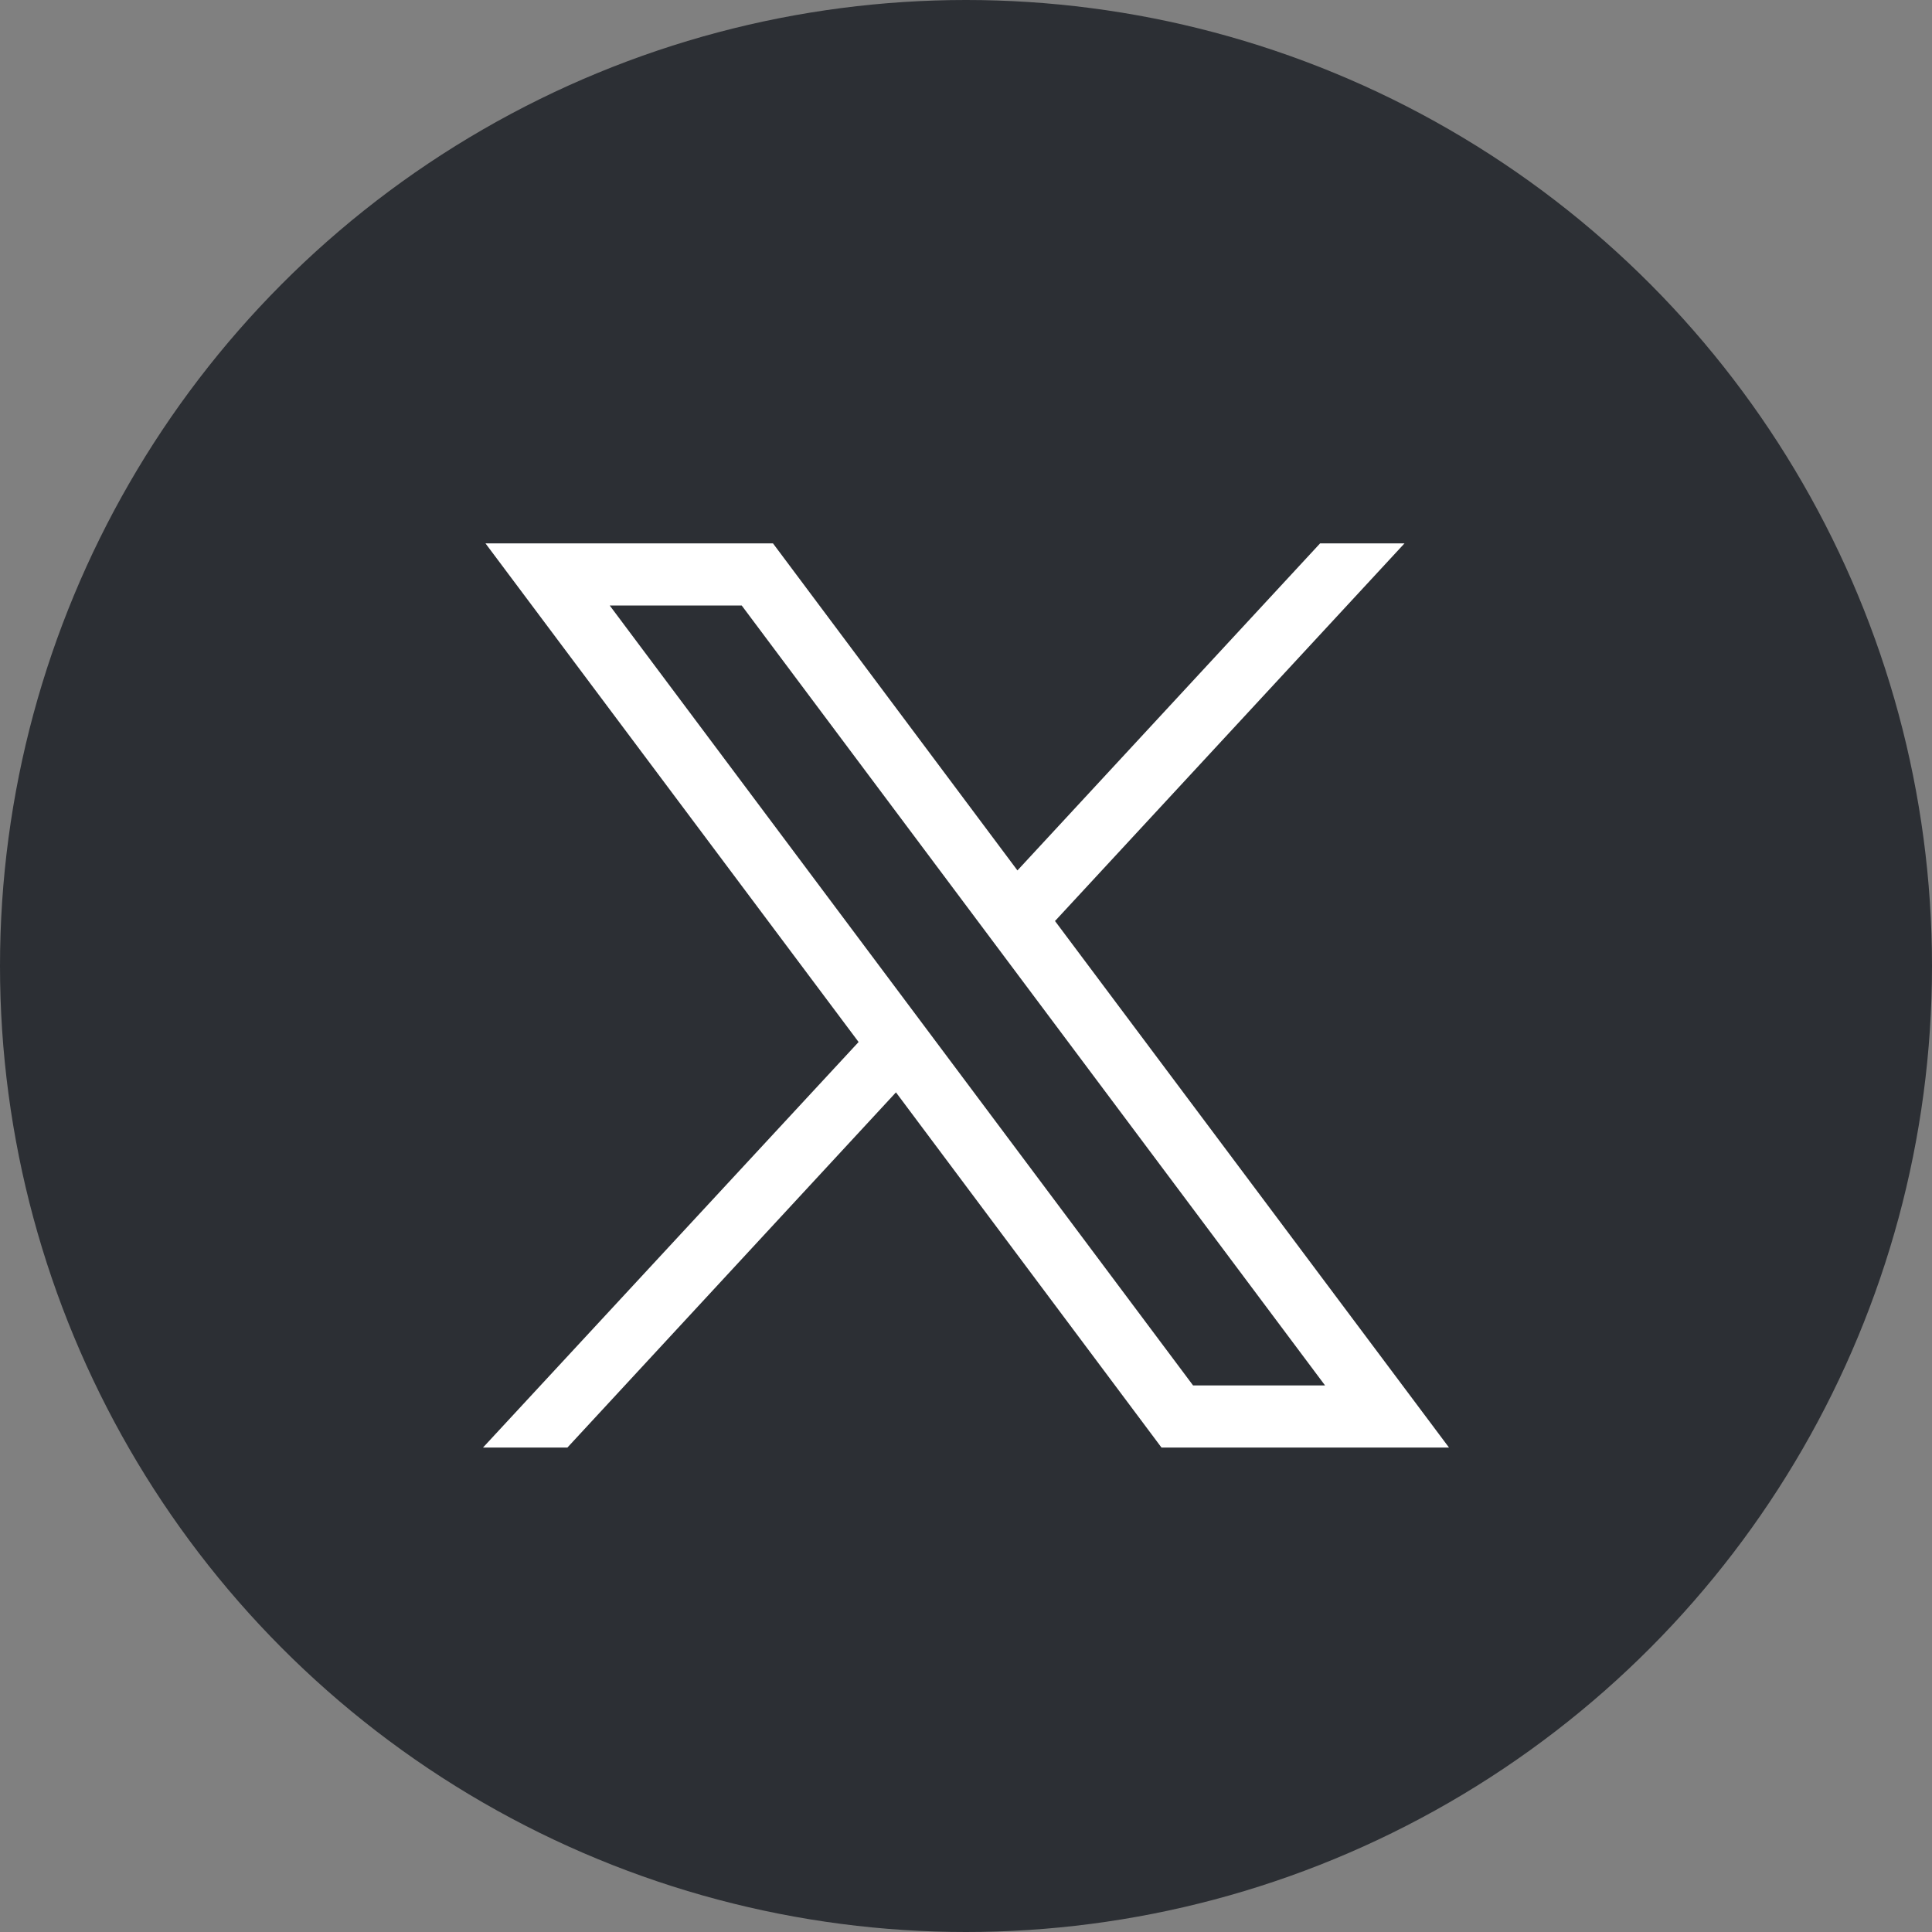
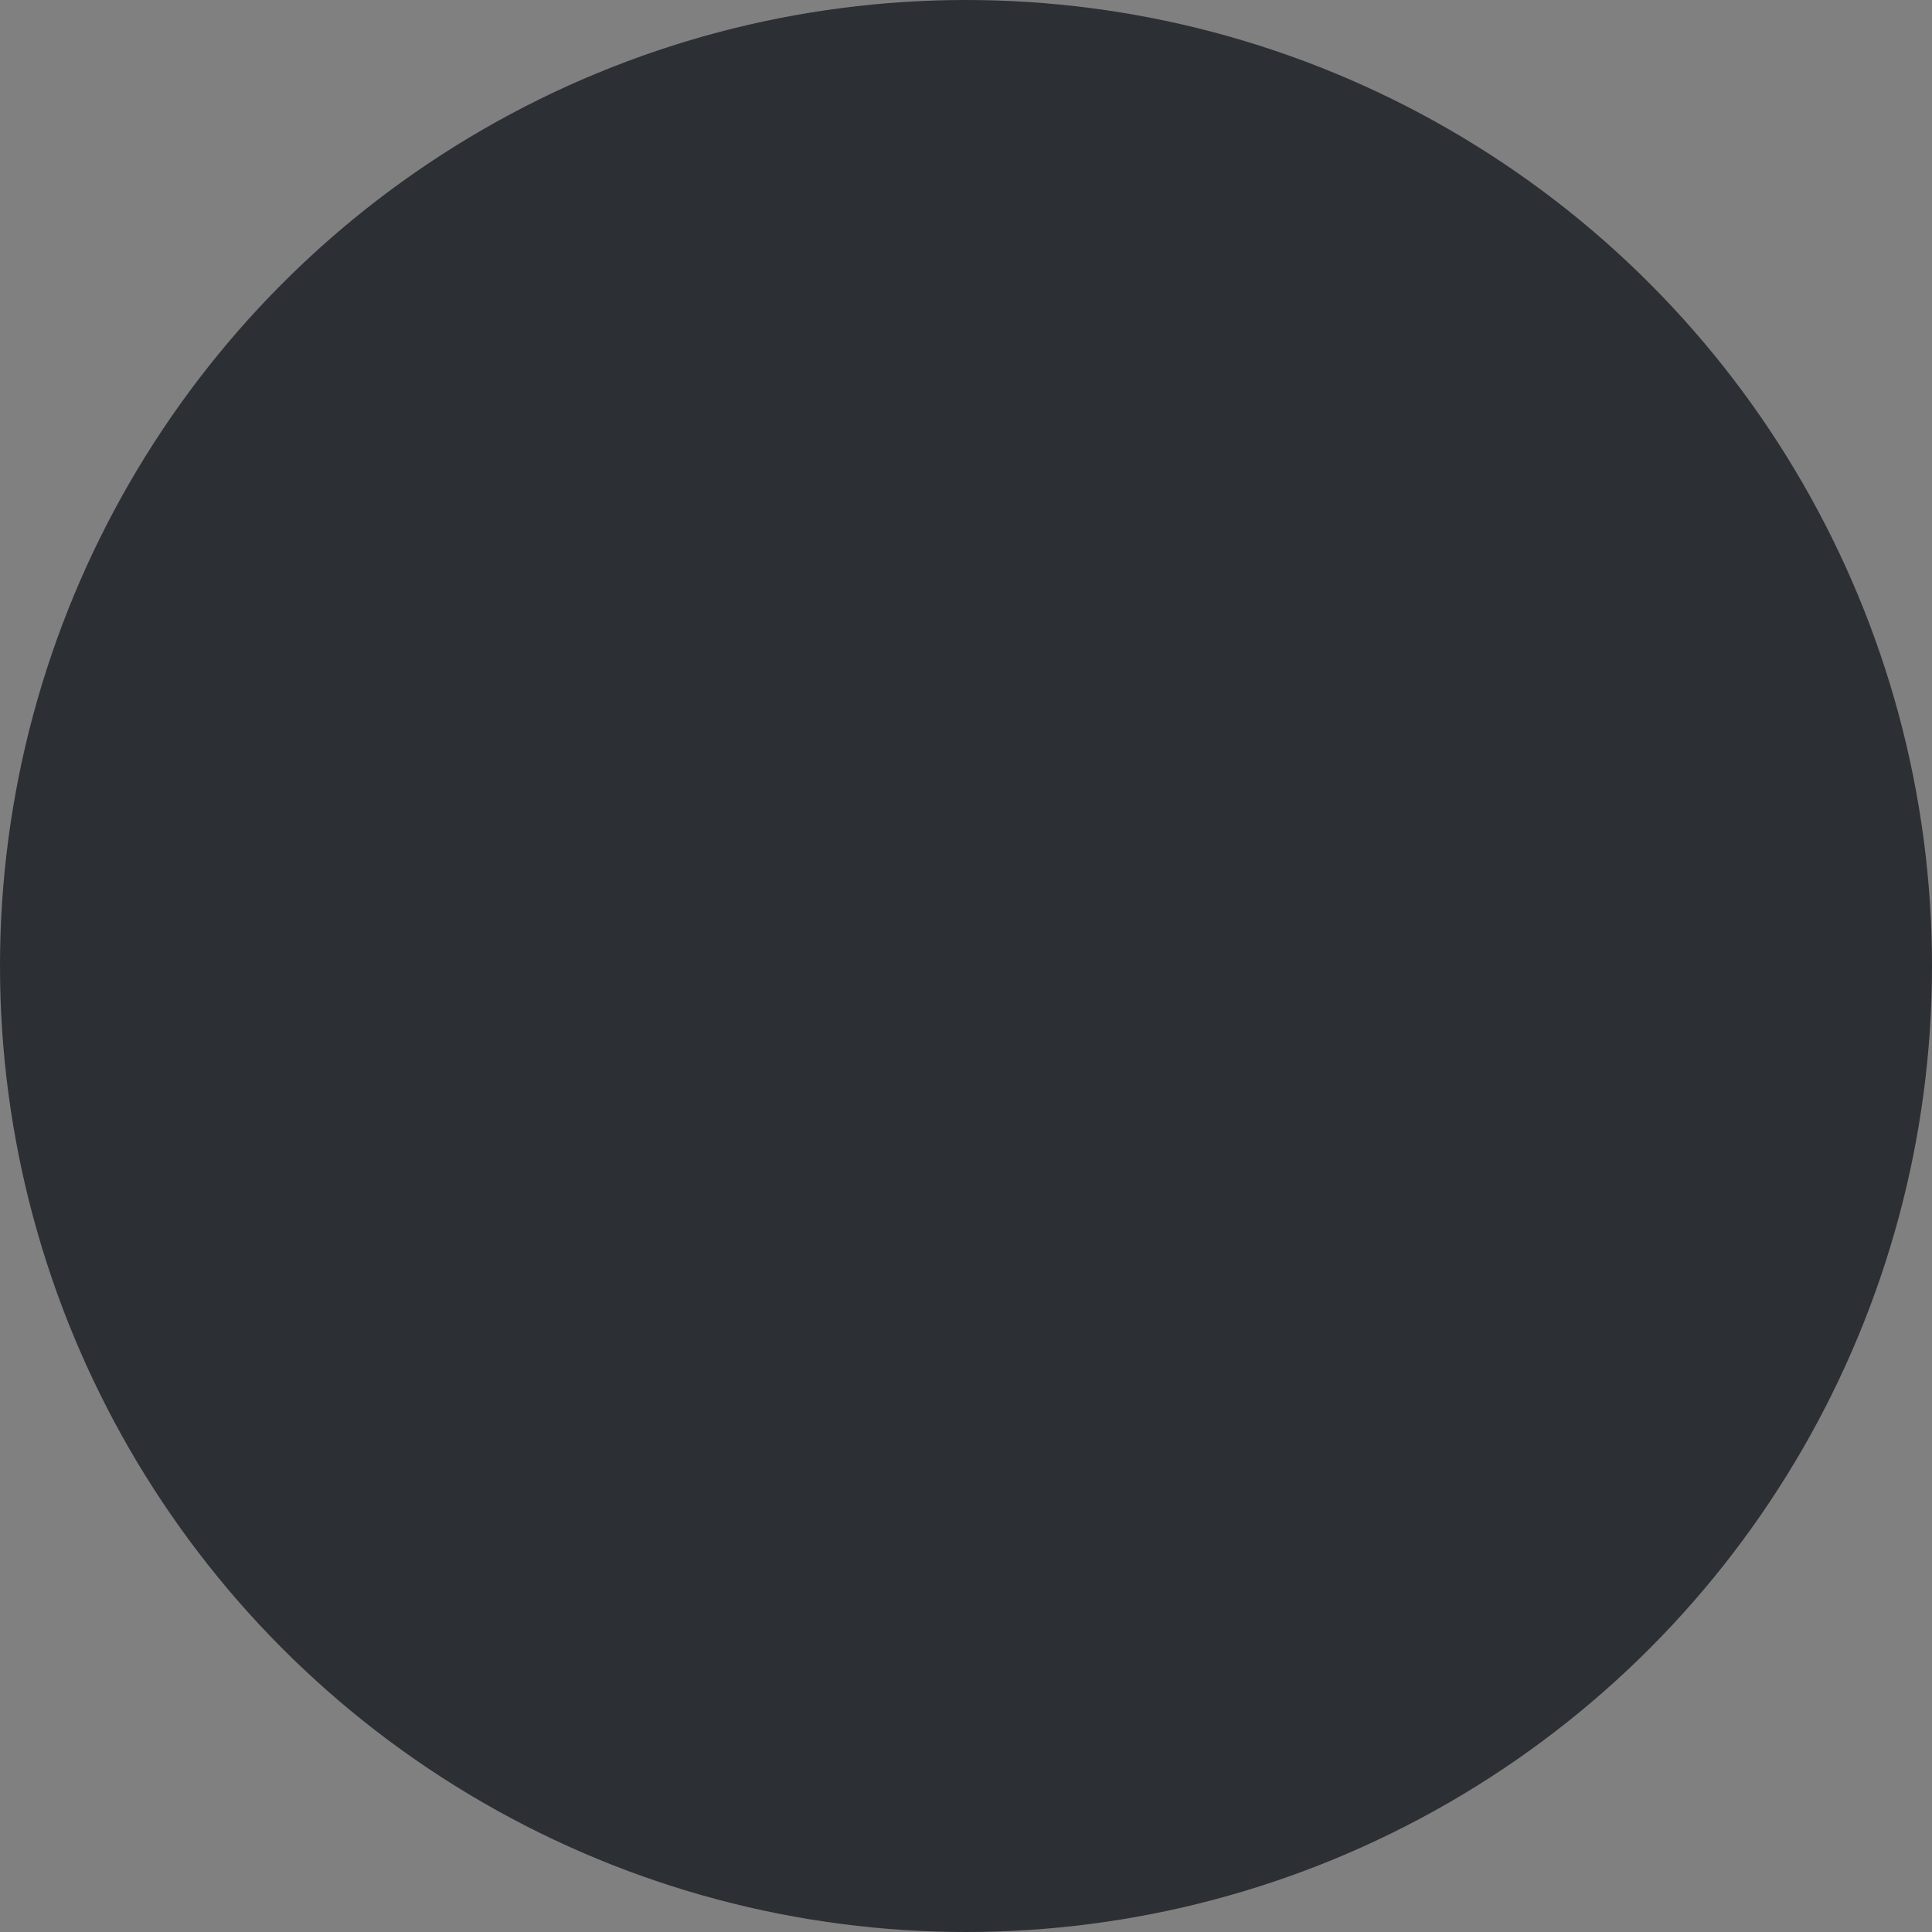
<svg xmlns="http://www.w3.org/2000/svg" width="32" height="32" viewBox="0 0 32 32" fill="none">
  <rect x="0" y="0" width="32" height="32" fill="#808080" stroke="none" />
  <g id="Group 633147">
    <g id="Group 372">
      <circle id="Ellipse 3" cx="16" cy="16" r="16" fill="#2C2F34" />
-       <path id="Vector" d="M17.477 15.252L23.263 9H21.865L16.852 14.417L12.803 9H8.041L14.221 17.259L8 23.976H9.398L14.84 18.093L19.238 23.976H24L17.472 15.252H17.477ZM10.099 10.029H12.285L21.947 22.947H19.761L10.099 10.029Z" fill="white" />
    </g>
  </g>
</svg>